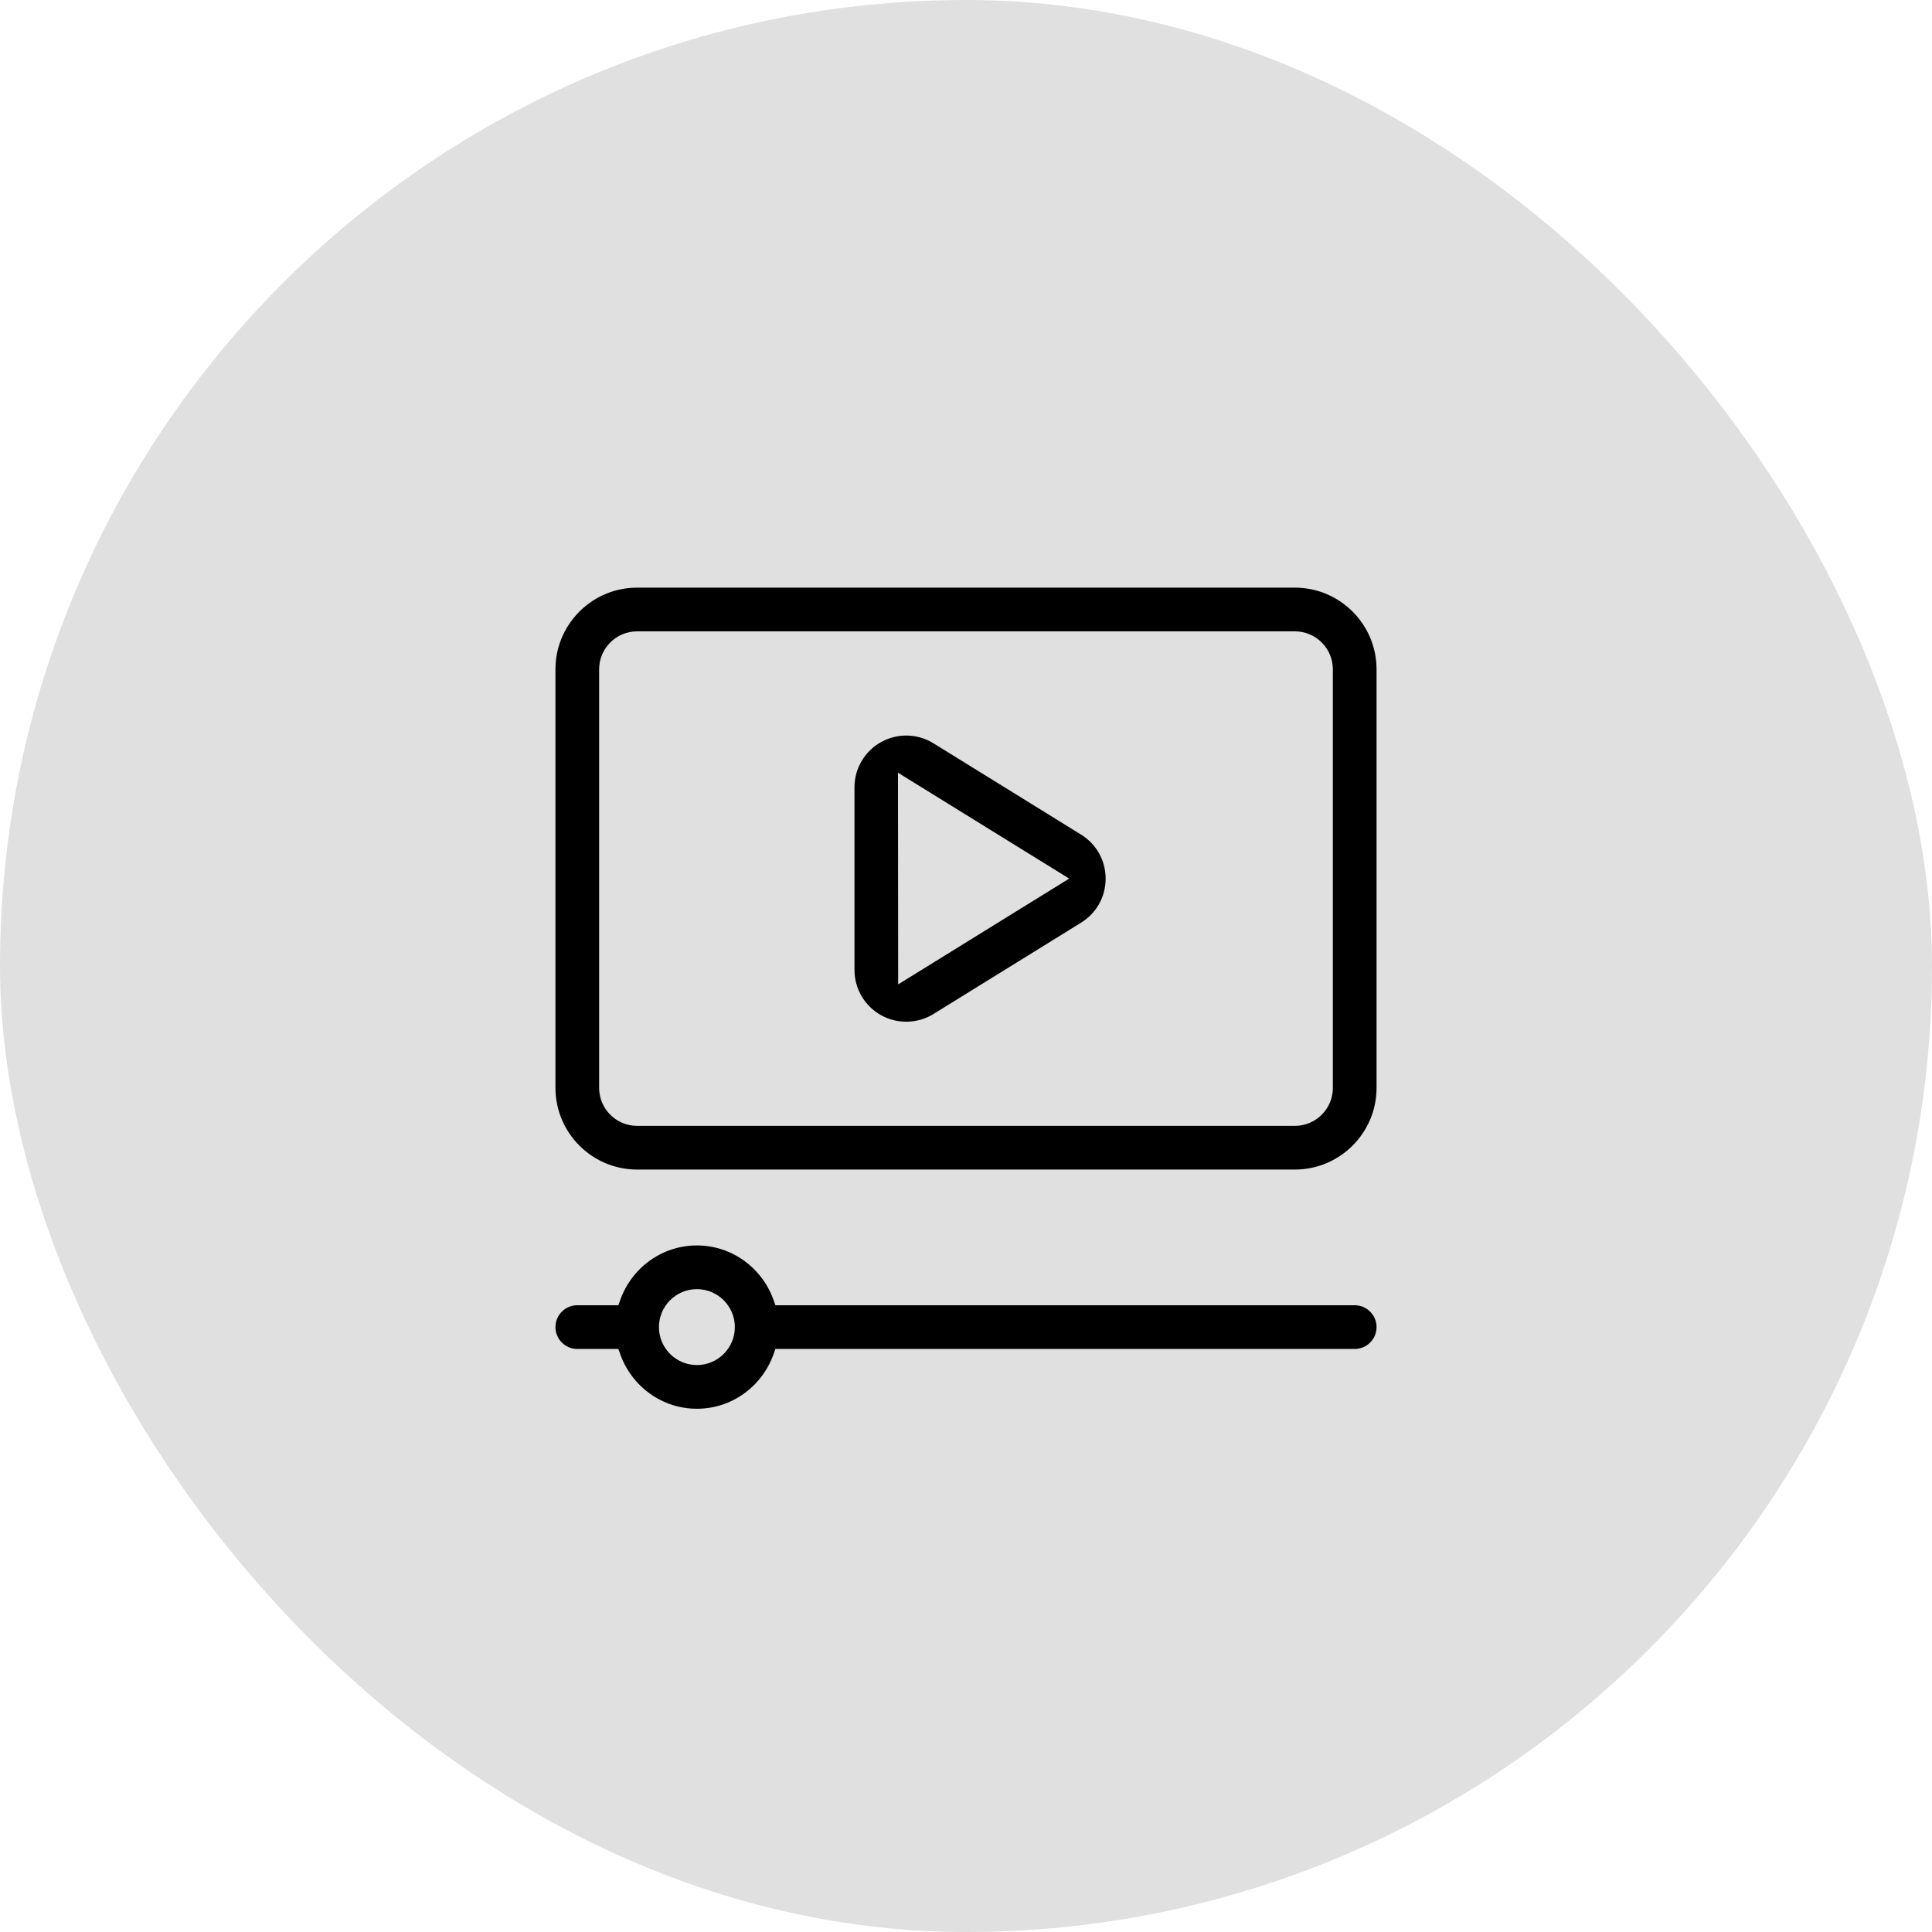
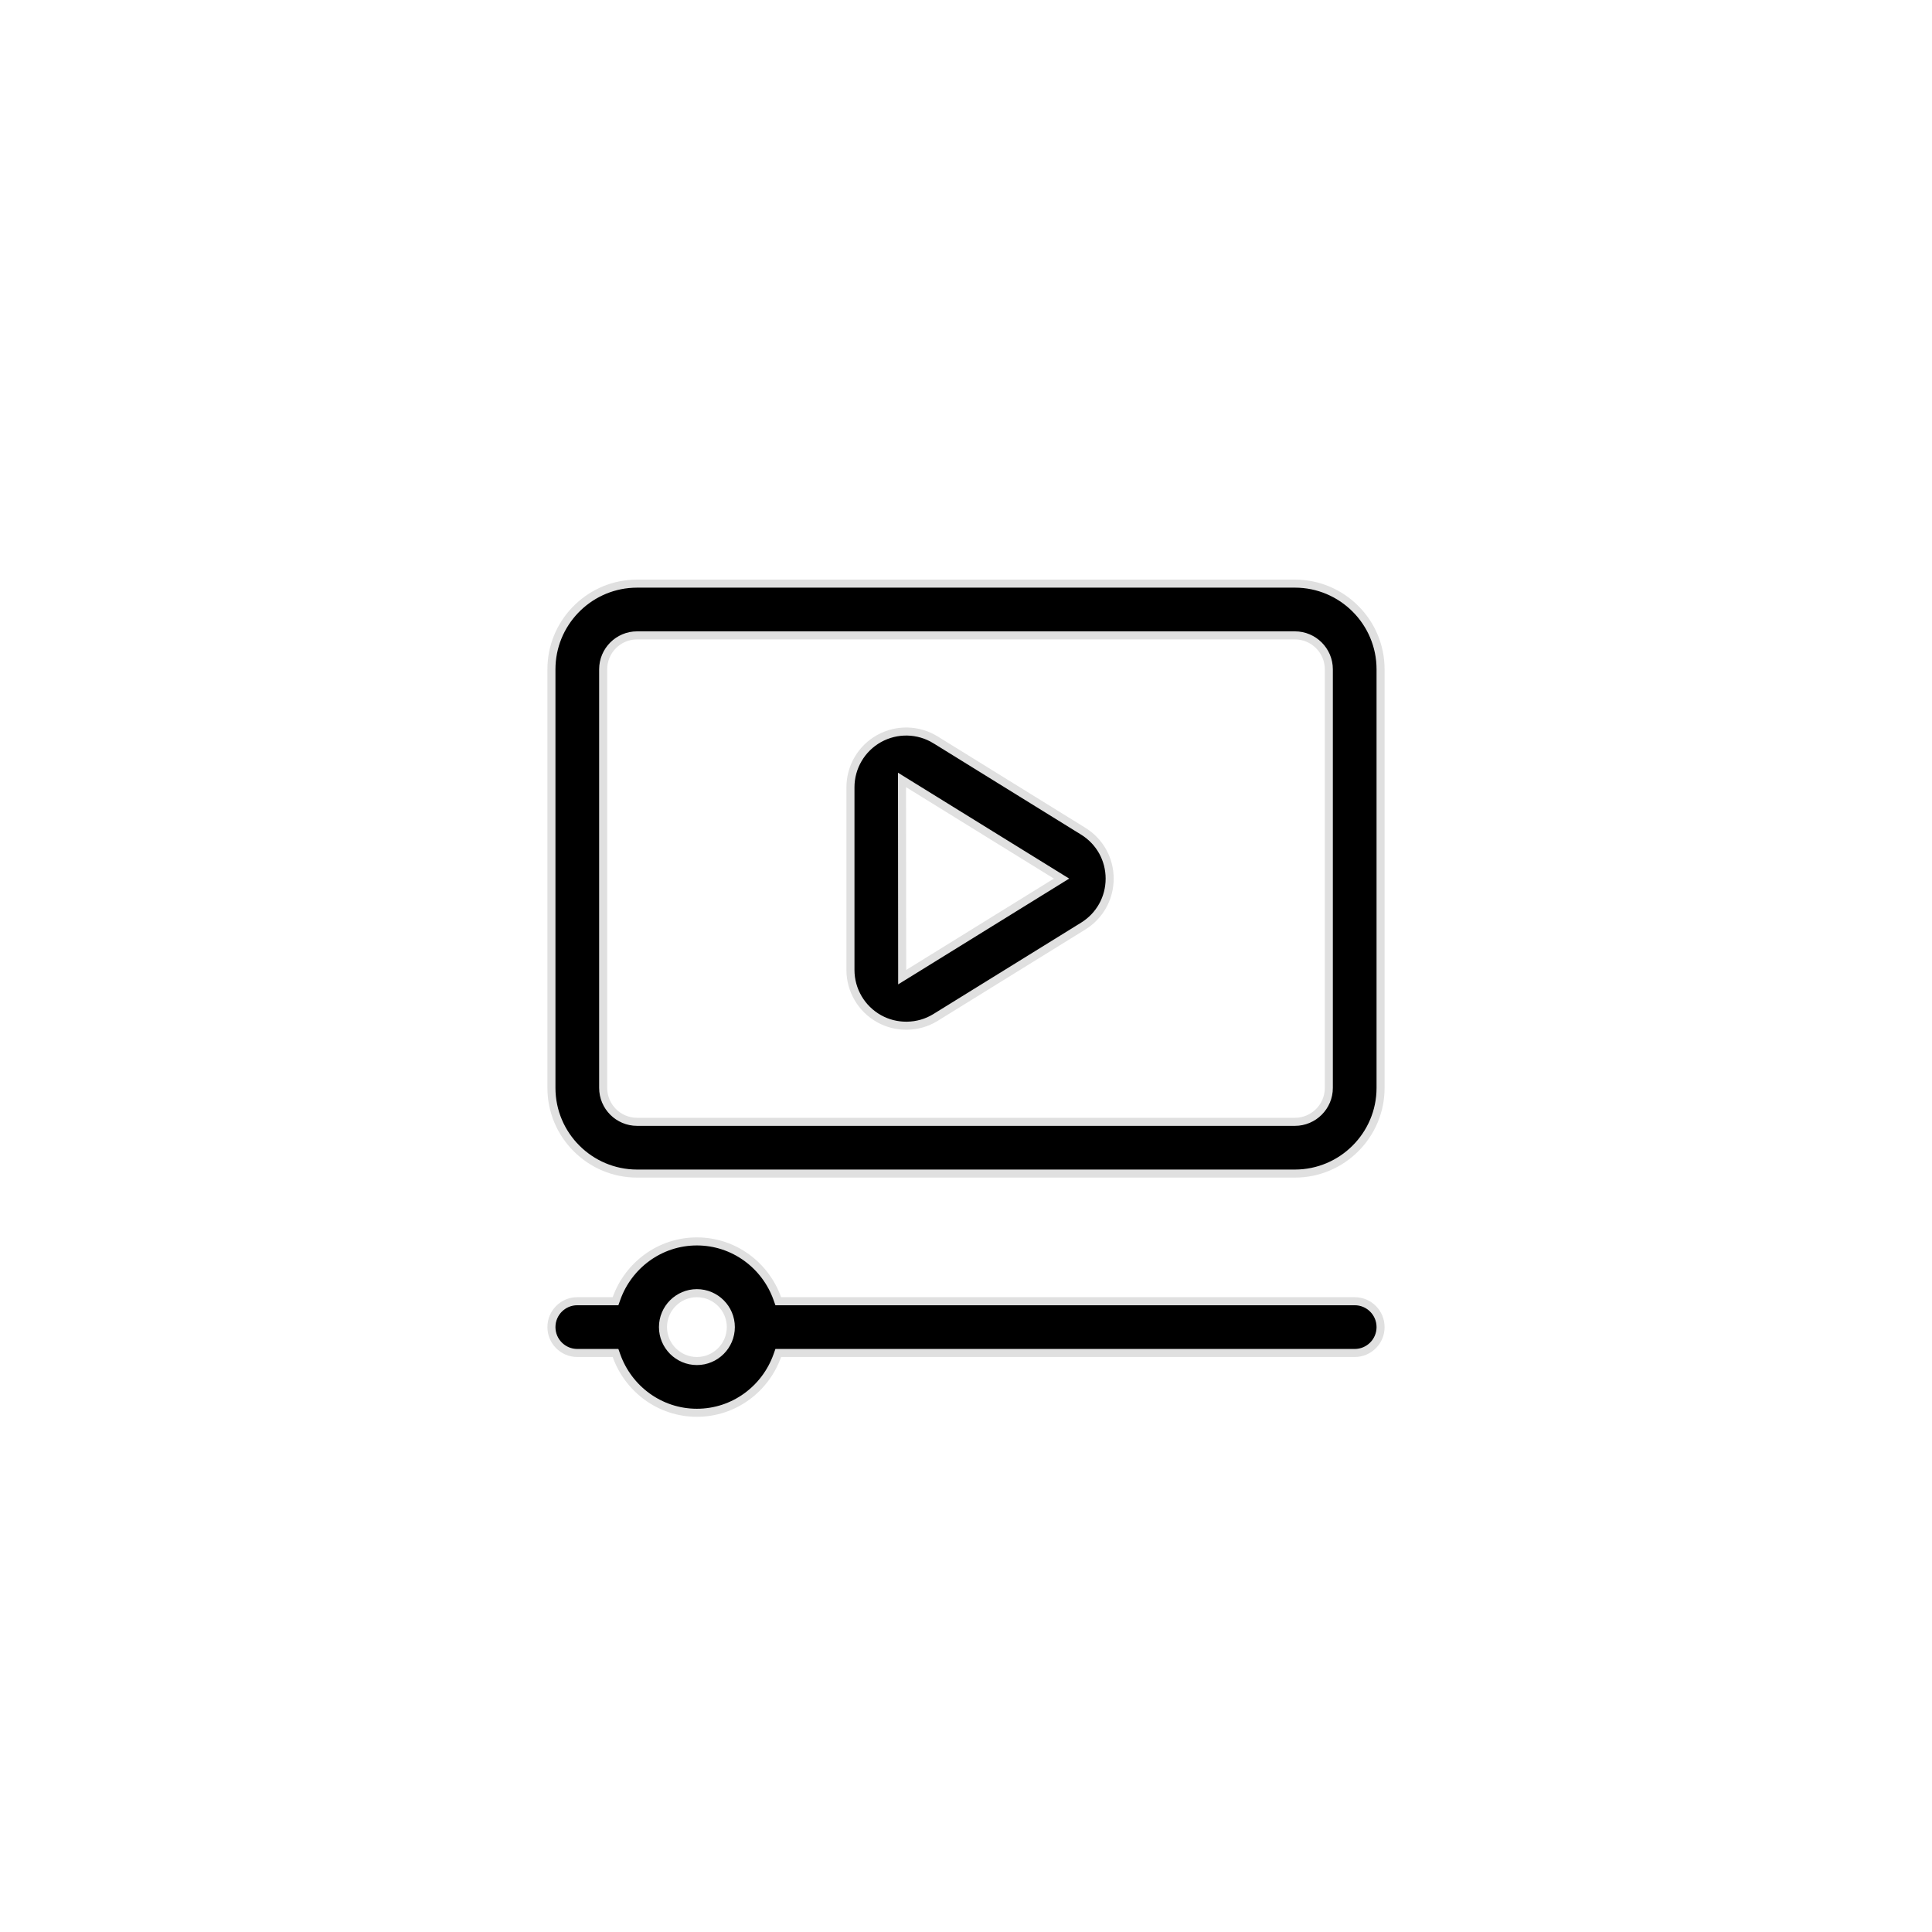
<svg xmlns="http://www.w3.org/2000/svg" fill="none" viewBox="0 0 120 120" height="120" width="120">
-   <rect fill="#E0E0E0" rx="60" height="120" width="120" />
  <path stroke-width="0.5" stroke="#E0E0E0" fill="black" d="M43.286 77.107C45.593 77.108 47.545 78.594 48.28 80.655L48.339 80.821H84.143C85.03 80.821 85.75 81.54 85.75 82.429C85.75 83.317 85.03 84.036 84.143 84.036H48.339L48.28 84.202C47.545 86.264 45.593 87.75 43.286 87.75C40.979 87.75 39.026 86.264 38.291 84.202L38.232 84.036H35.857C34.97 84.036 34.25 83.317 34.25 82.429C34.25 81.54 34.97 80.821 35.857 80.821H38.232L38.291 80.655C39.026 78.594 40.979 77.107 43.286 77.107ZM43.286 80.321C42.125 80.321 41.179 81.265 41.179 82.429C41.179 83.592 42.125 84.536 43.286 84.536C44.447 84.536 45.392 83.592 45.393 82.429C45.393 81.266 44.447 80.322 43.286 80.321ZM39.571 36.25H80.429C83.362 36.25 85.75 38.638 85.75 41.571V67.571C85.75 70.505 83.362 72.892 80.429 72.893H39.571C36.638 72.892 34.25 70.505 34.25 67.571V41.571C34.25 38.73 36.491 36.4 39.298 36.257L39.571 36.25ZM39.571 39.464C38.41 39.464 37.464 40.41 37.464 41.571V67.571C37.464 68.735 38.41 69.679 39.571 69.679H80.429C81.59 69.679 82.536 68.735 82.536 67.571V41.571C82.536 40.41 81.59 39.464 80.429 39.464H39.571ZM54.601 45.874C55.697 45.263 57.042 45.294 58.107 45.953H58.108L67.28 51.627C68.31 52.265 68.923 53.364 68.923 54.573C68.923 55.783 68.31 56.882 67.282 57.52L58.109 63.195C57.571 63.529 56.96 63.699 56.347 63.709H56.286C55.706 63.709 55.125 63.566 54.601 63.273V63.273C53.504 62.661 52.823 61.503 52.823 60.247V48.899C52.823 47.644 53.506 46.483 54.601 45.874ZM56.026 48.893L56.036 60.245V60.693L56.417 60.458L65.59 54.784L65.934 54.571L65.59 54.358L56.408 48.68L56.026 48.443V48.893Z" />
</svg>